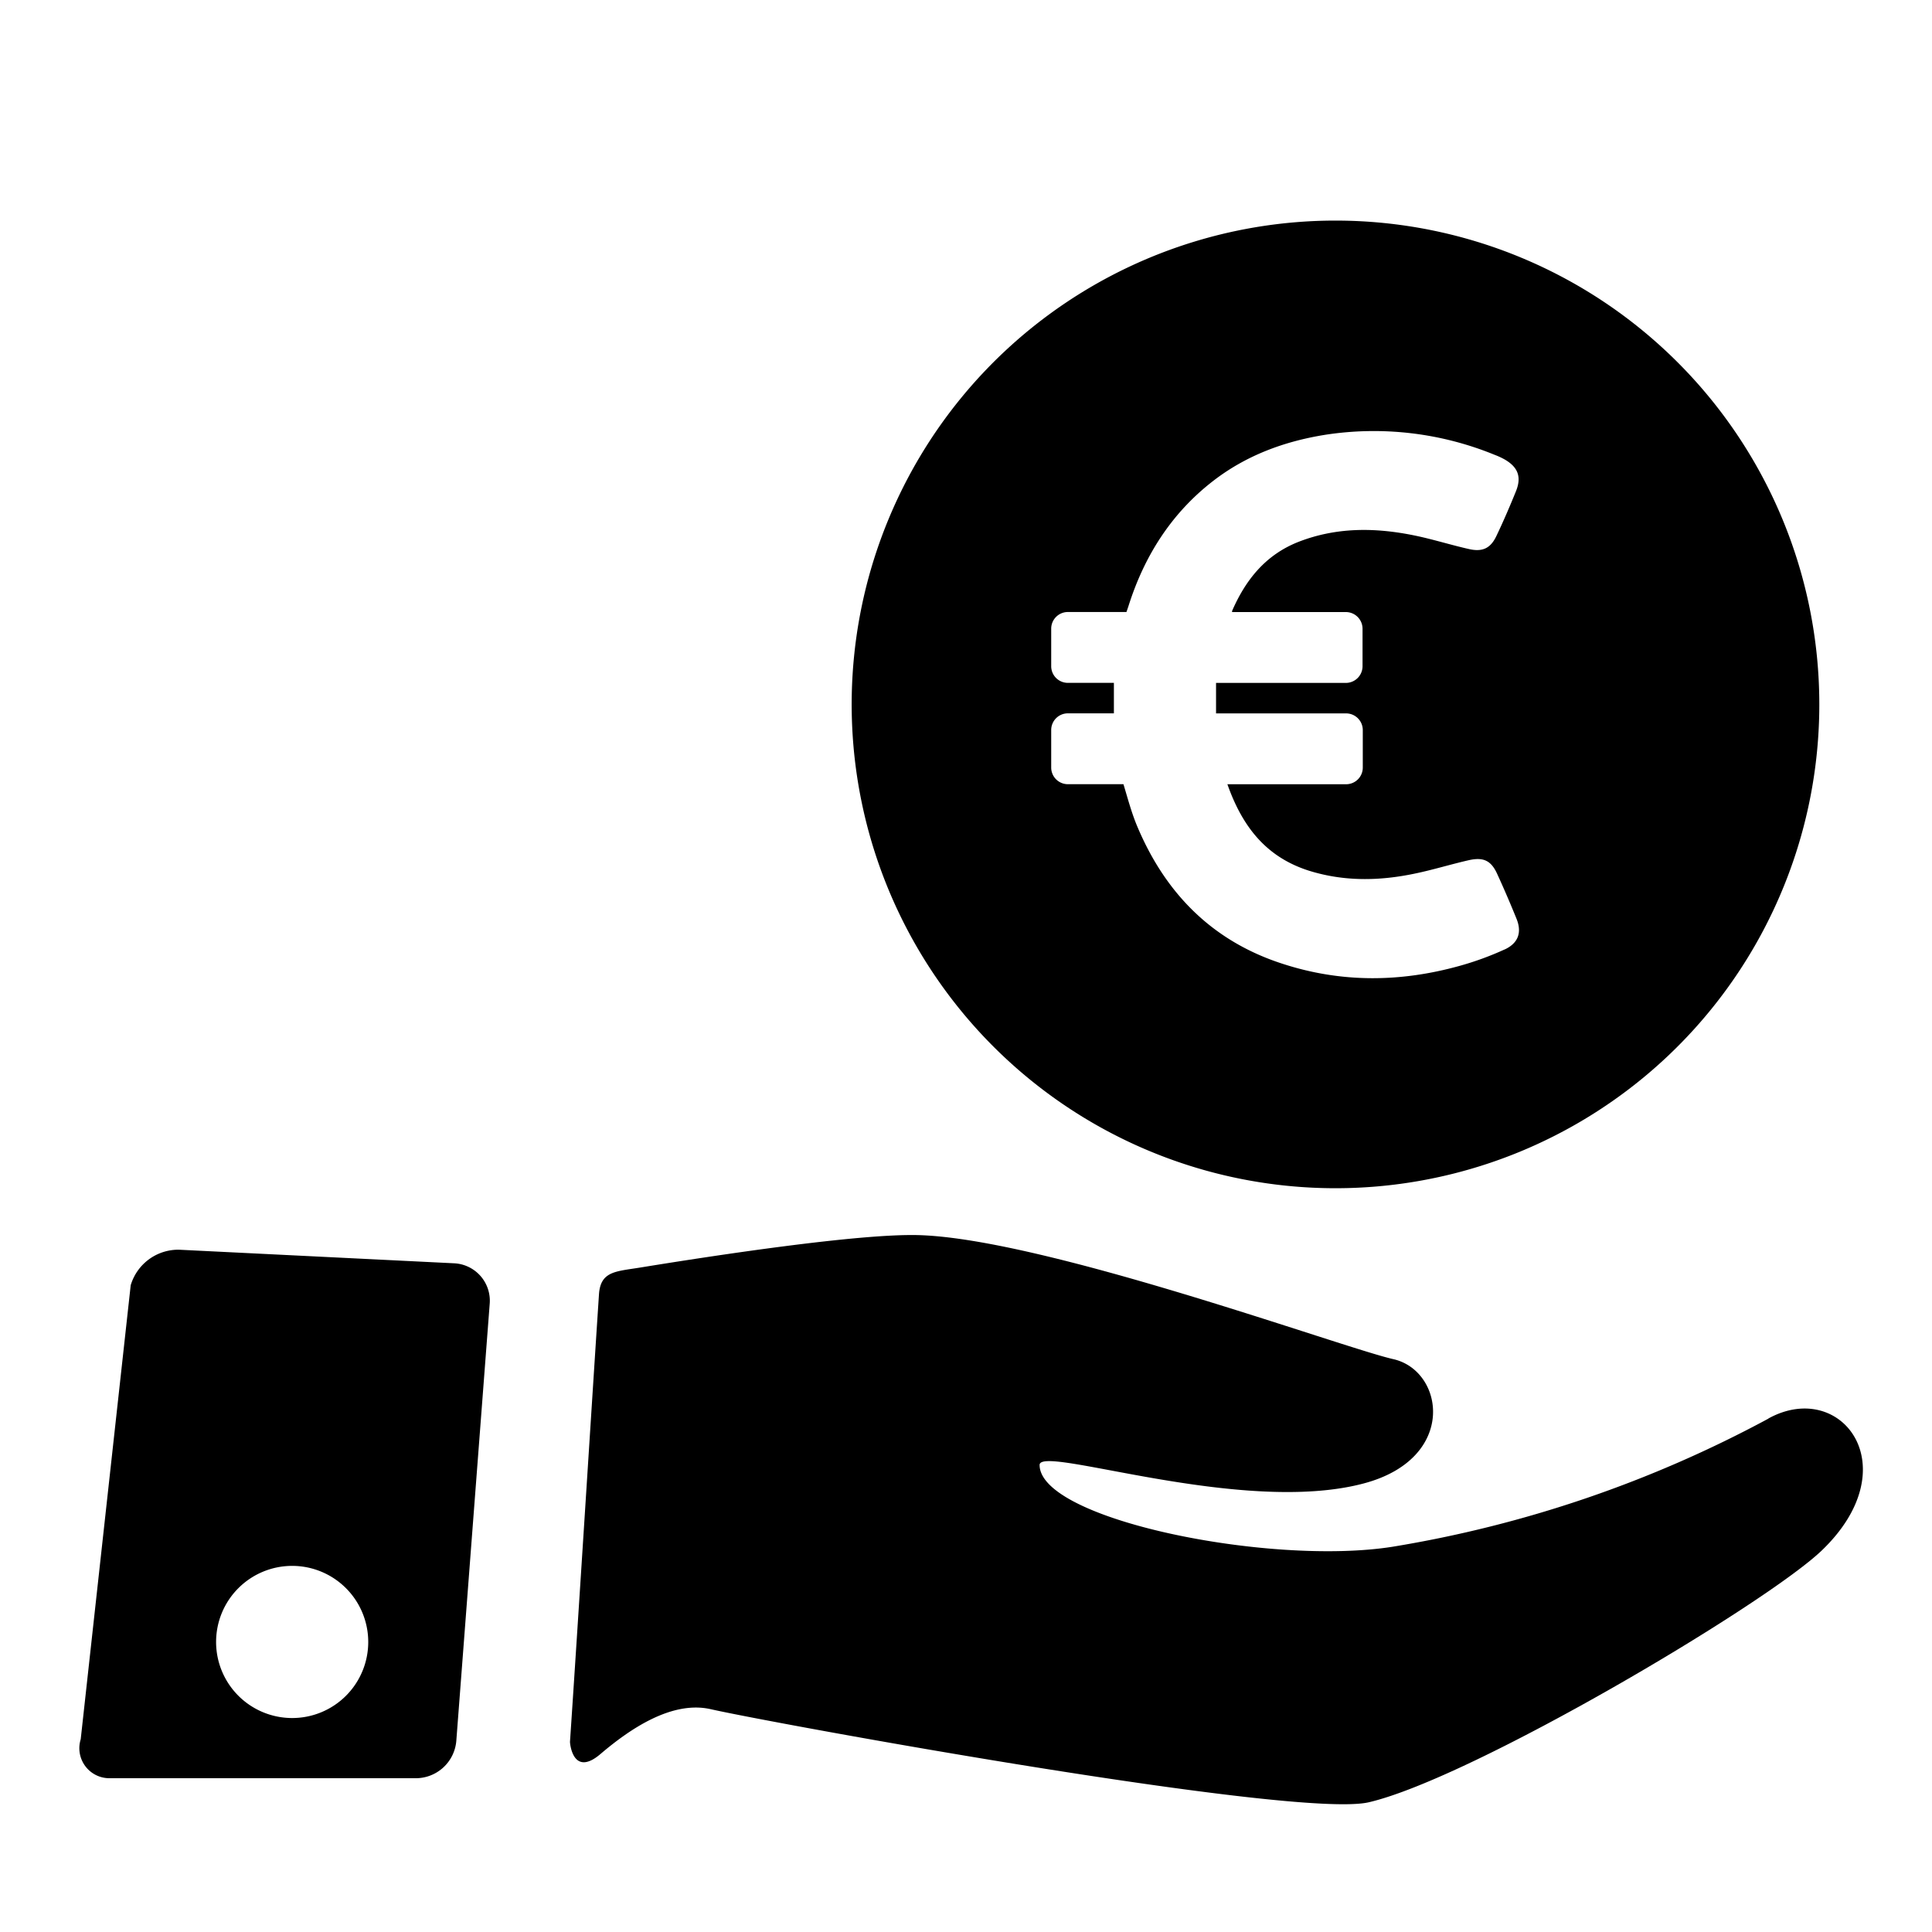
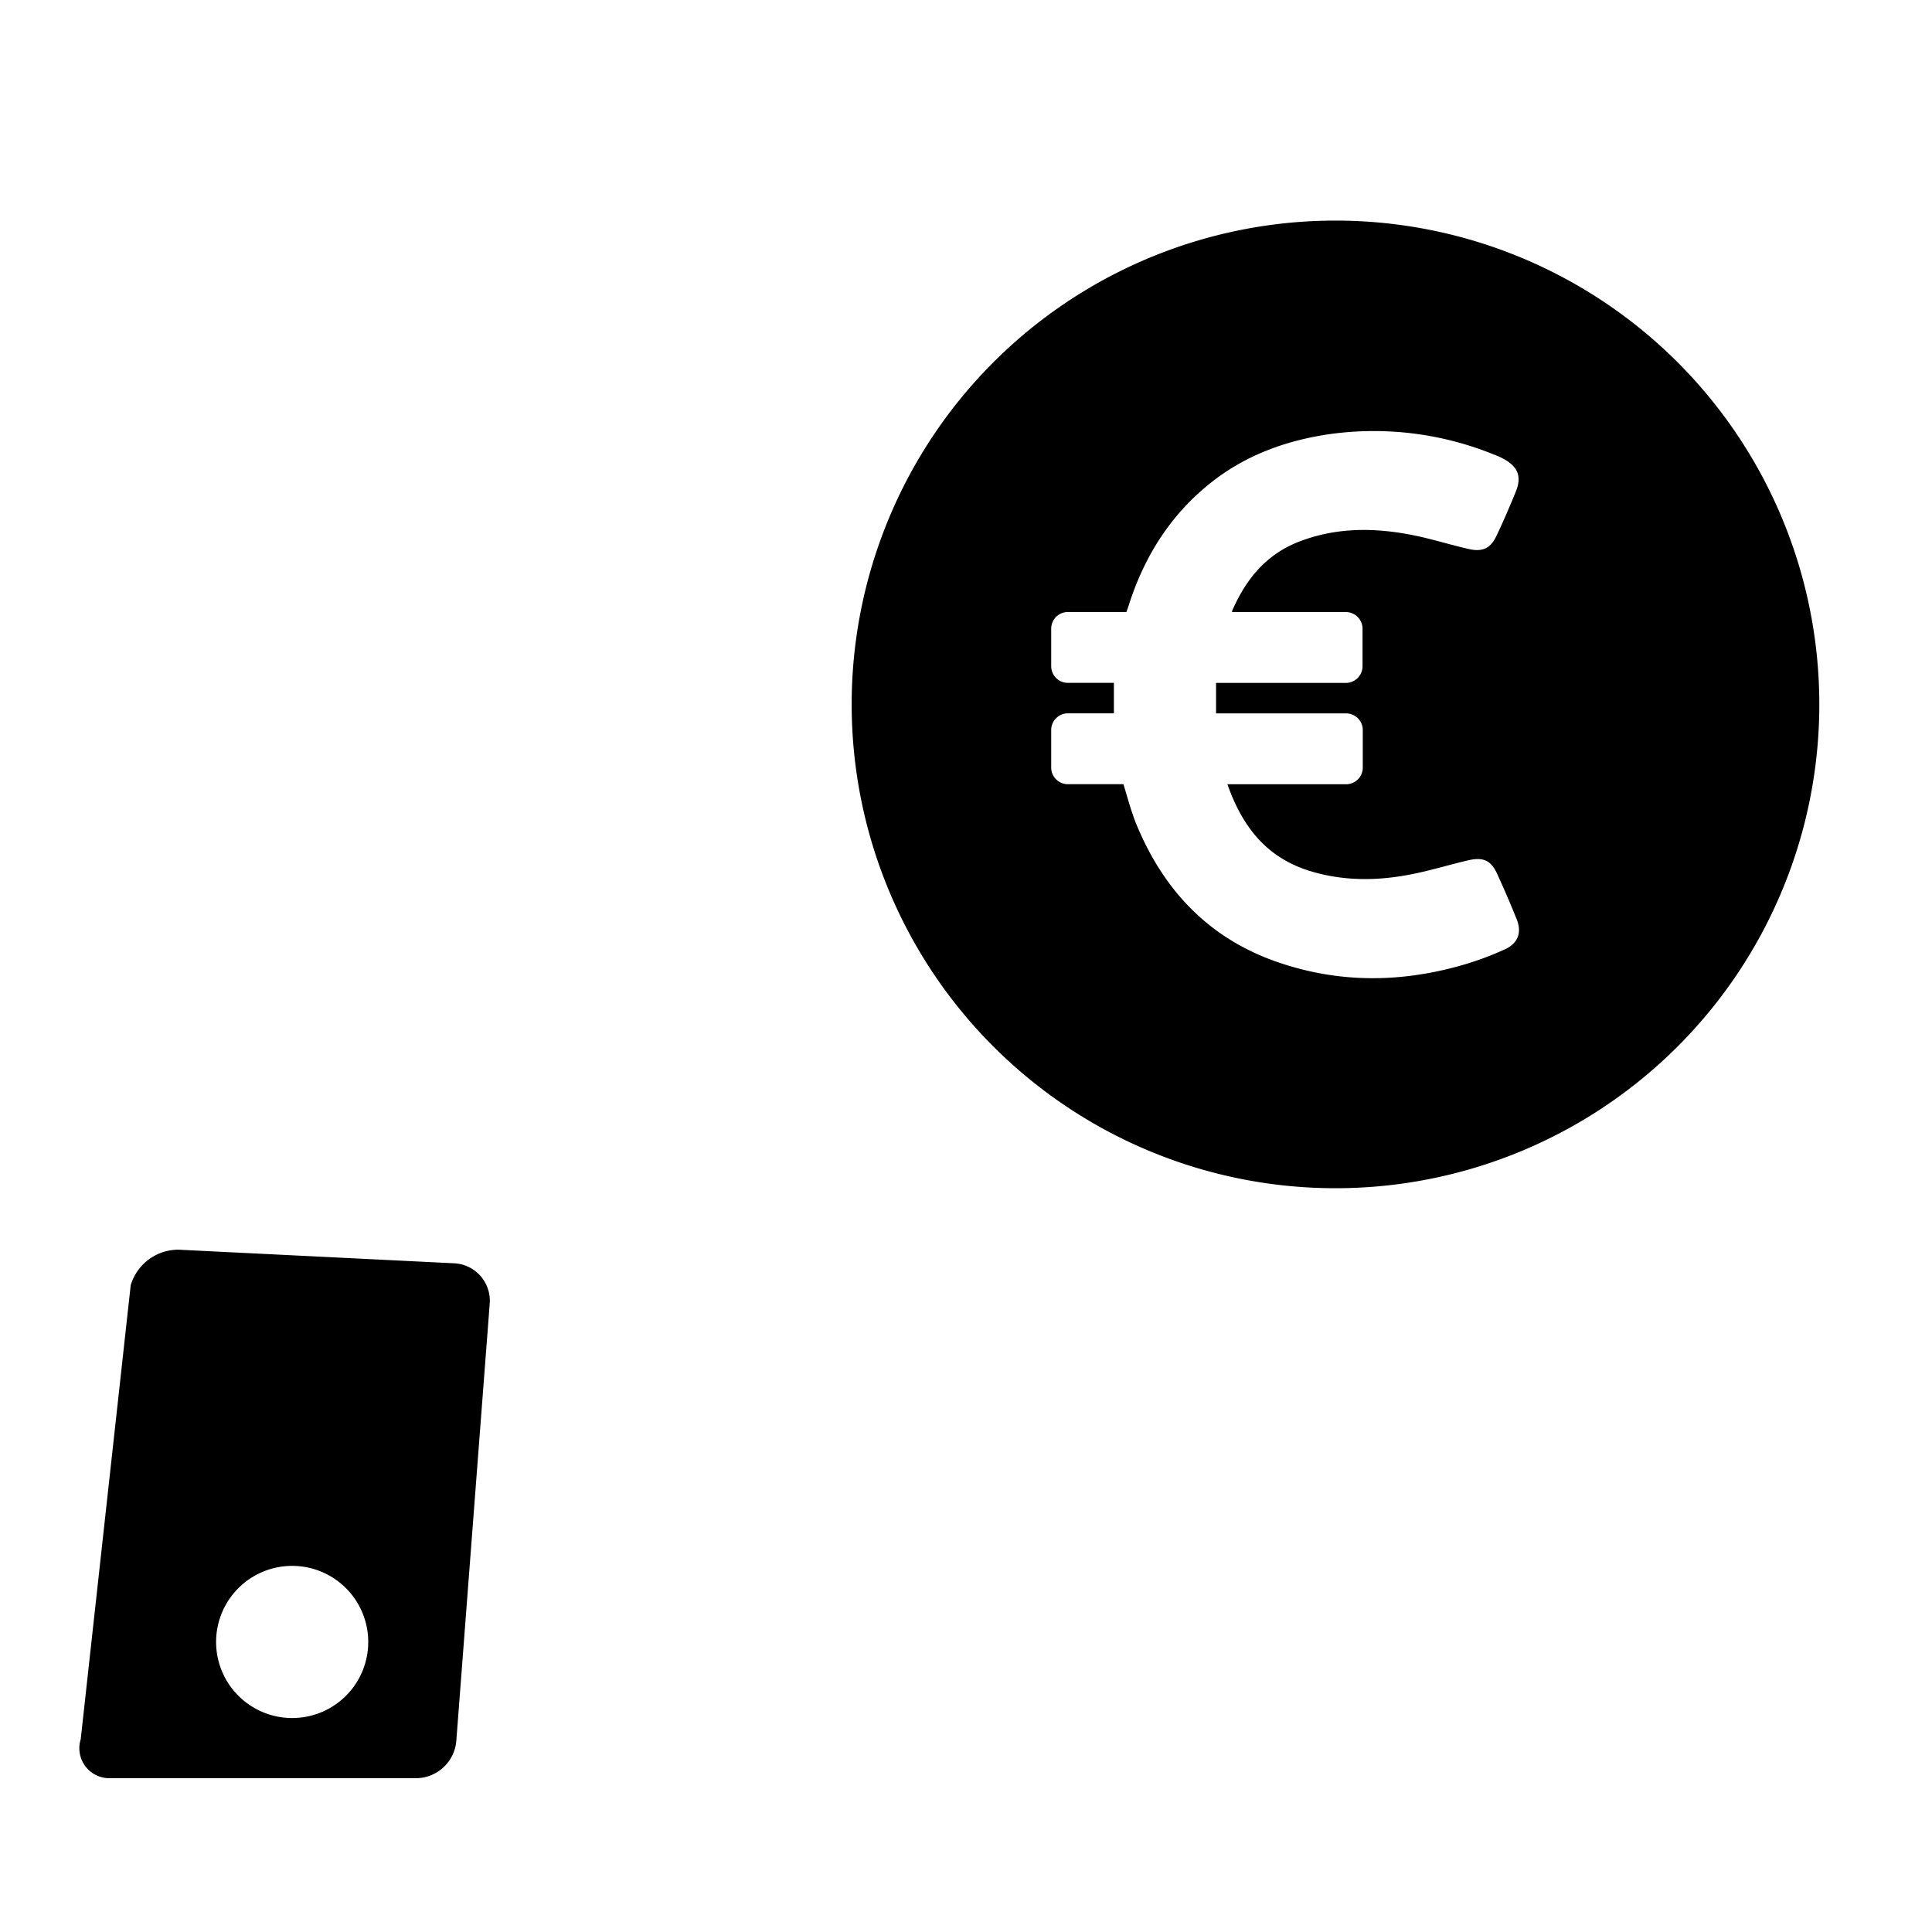
<svg xmlns="http://www.w3.org/2000/svg" id="Layer_1" data-name="Layer 1" viewBox="0 0 400 400">
  <title>money-euro</title>
-   <path d="M366.15,293.7a248.54,248.54,0,0,1-77.85,26.54c-25.36,4-73.06-5.62-73.06-16.94,0-4.29,41.84,10.58,67.14,3.82,19.41-5.17,16.65-23.33,6.1-25.72s-72-24.91-98.23-25.68c-12.38-.37-42.91,4.3-57.69,6.71-5.07.82-8.24.73-8.55,5.57-1.48,22.52-4.38,68.57-6,92.62,0,.5.67,7.34,6.31,2.53,6.17-5.26,14.82-11.1,22.83-9.28,12.57,2.85,121.26,22.76,136.25,19.27,21.44-5,82.15-41,93.79-52.14,18.05-17.34,4-35.64-11.09-27.3Zm0,0" />
  <path d="M94,261.55l-56.94-2.81a10.28,10.28,0,0,0-10,7.36l-10.35,94a6.21,6.21,0,0,0,6,8.06H85.86a8.43,8.43,0,0,0,8.61-7.68l6.92-90.56A7.76,7.76,0,0,0,94,261.55ZM60.49,355.7A15.75,15.75,0,1,1,76.24,340,15.74,15.74,0,0,1,60.49,355.7Zm0,0" />
  <path d="M276.5,45.67A100.17,100.17,0,1,0,376.67,145.83,100.17,100.17,0,0,0,276.5,45.67Zm35,150.91A62.53,62.53,0,0,1,302.1,200c-12.2,3.38-24.4,3.5-36.56-.46-14.68-4.74-24.41-14.75-30.22-28.77-1.11-2.72-1.86-5.56-2.72-8.41H221.1a3.45,3.45,0,0,1-3.46-3.46v-7.75a3.45,3.45,0,0,1,3.46-3.46h9.52v-6.31H221.1a3.45,3.45,0,0,1-3.46-3.46v-7.75a3.45,3.45,0,0,1,3.46-3.46h12.12l.41-1.2c3.26-10.35,8.86-19.21,17.48-25.89,6.84-5.31,14.75-8.24,23.25-9.6a66,66,0,0,1,35.12,4.16,15,15,0,0,1,2.14,1c2.72,1.61,3.42,3.63,2.23,6.56s-2.56,6.14-4,9.15c-1.2,2.59-2.85,3.42-5.65,2.8-3.83-.86-7.58-2.06-11.42-2.84-8.08-1.65-16.11-1.73-24,1.36-6.76,2.68-10.88,7.83-13.68,14.26a.53.53,0,0,0,0,.25h23.53a3.46,3.46,0,0,1,3.47,3.46v7.75a3.46,3.46,0,0,1-3.47,3.46H251.77c0,2.06,0,4.12,0,6.31h26.92a3.46,3.46,0,0,1,3.46,3.46v7.75a3.45,3.45,0,0,1-3.46,3.46H254.12c3,8.49,7.79,15,16.86,17.89,7.25,2.27,14.55,2.15,21.88.62,3.8-.78,7.51-1.94,11.3-2.8,3-.66,4.57.12,5.81,2.84q2.1,4.58,4,9.28c1.15,2.8.41,5.07-2.47,6.39Zm0,0" />
</svg>